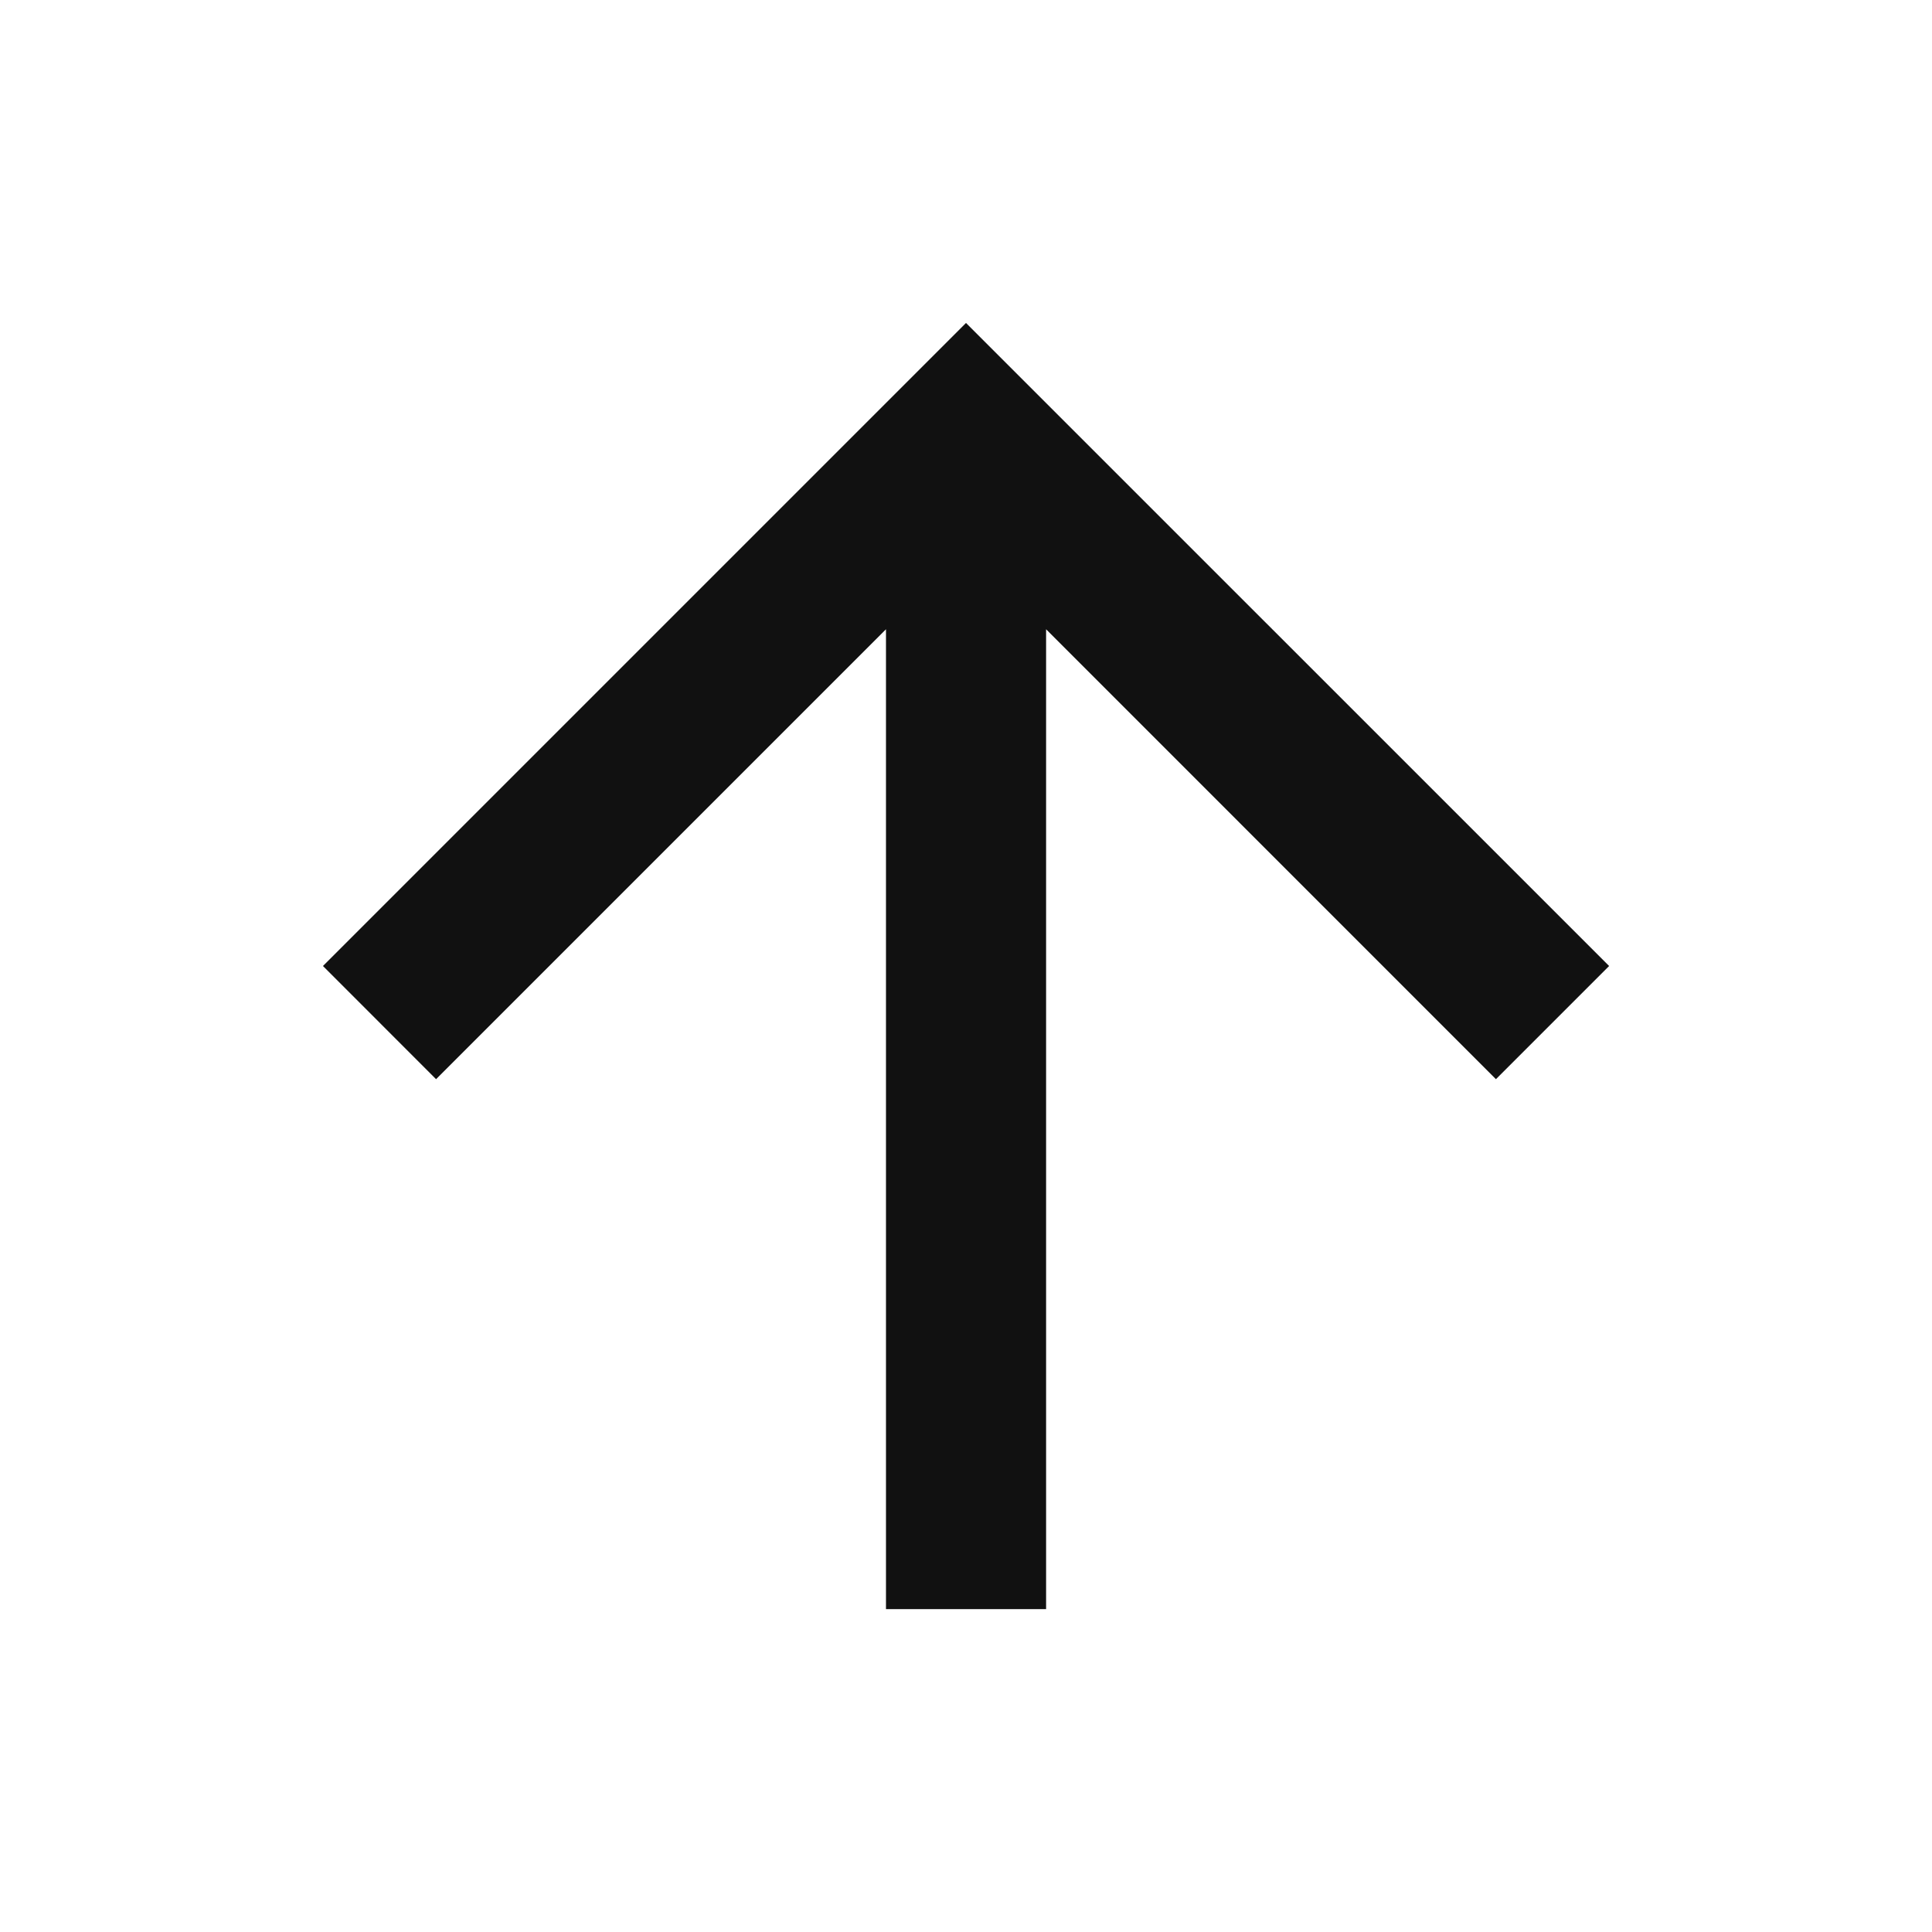
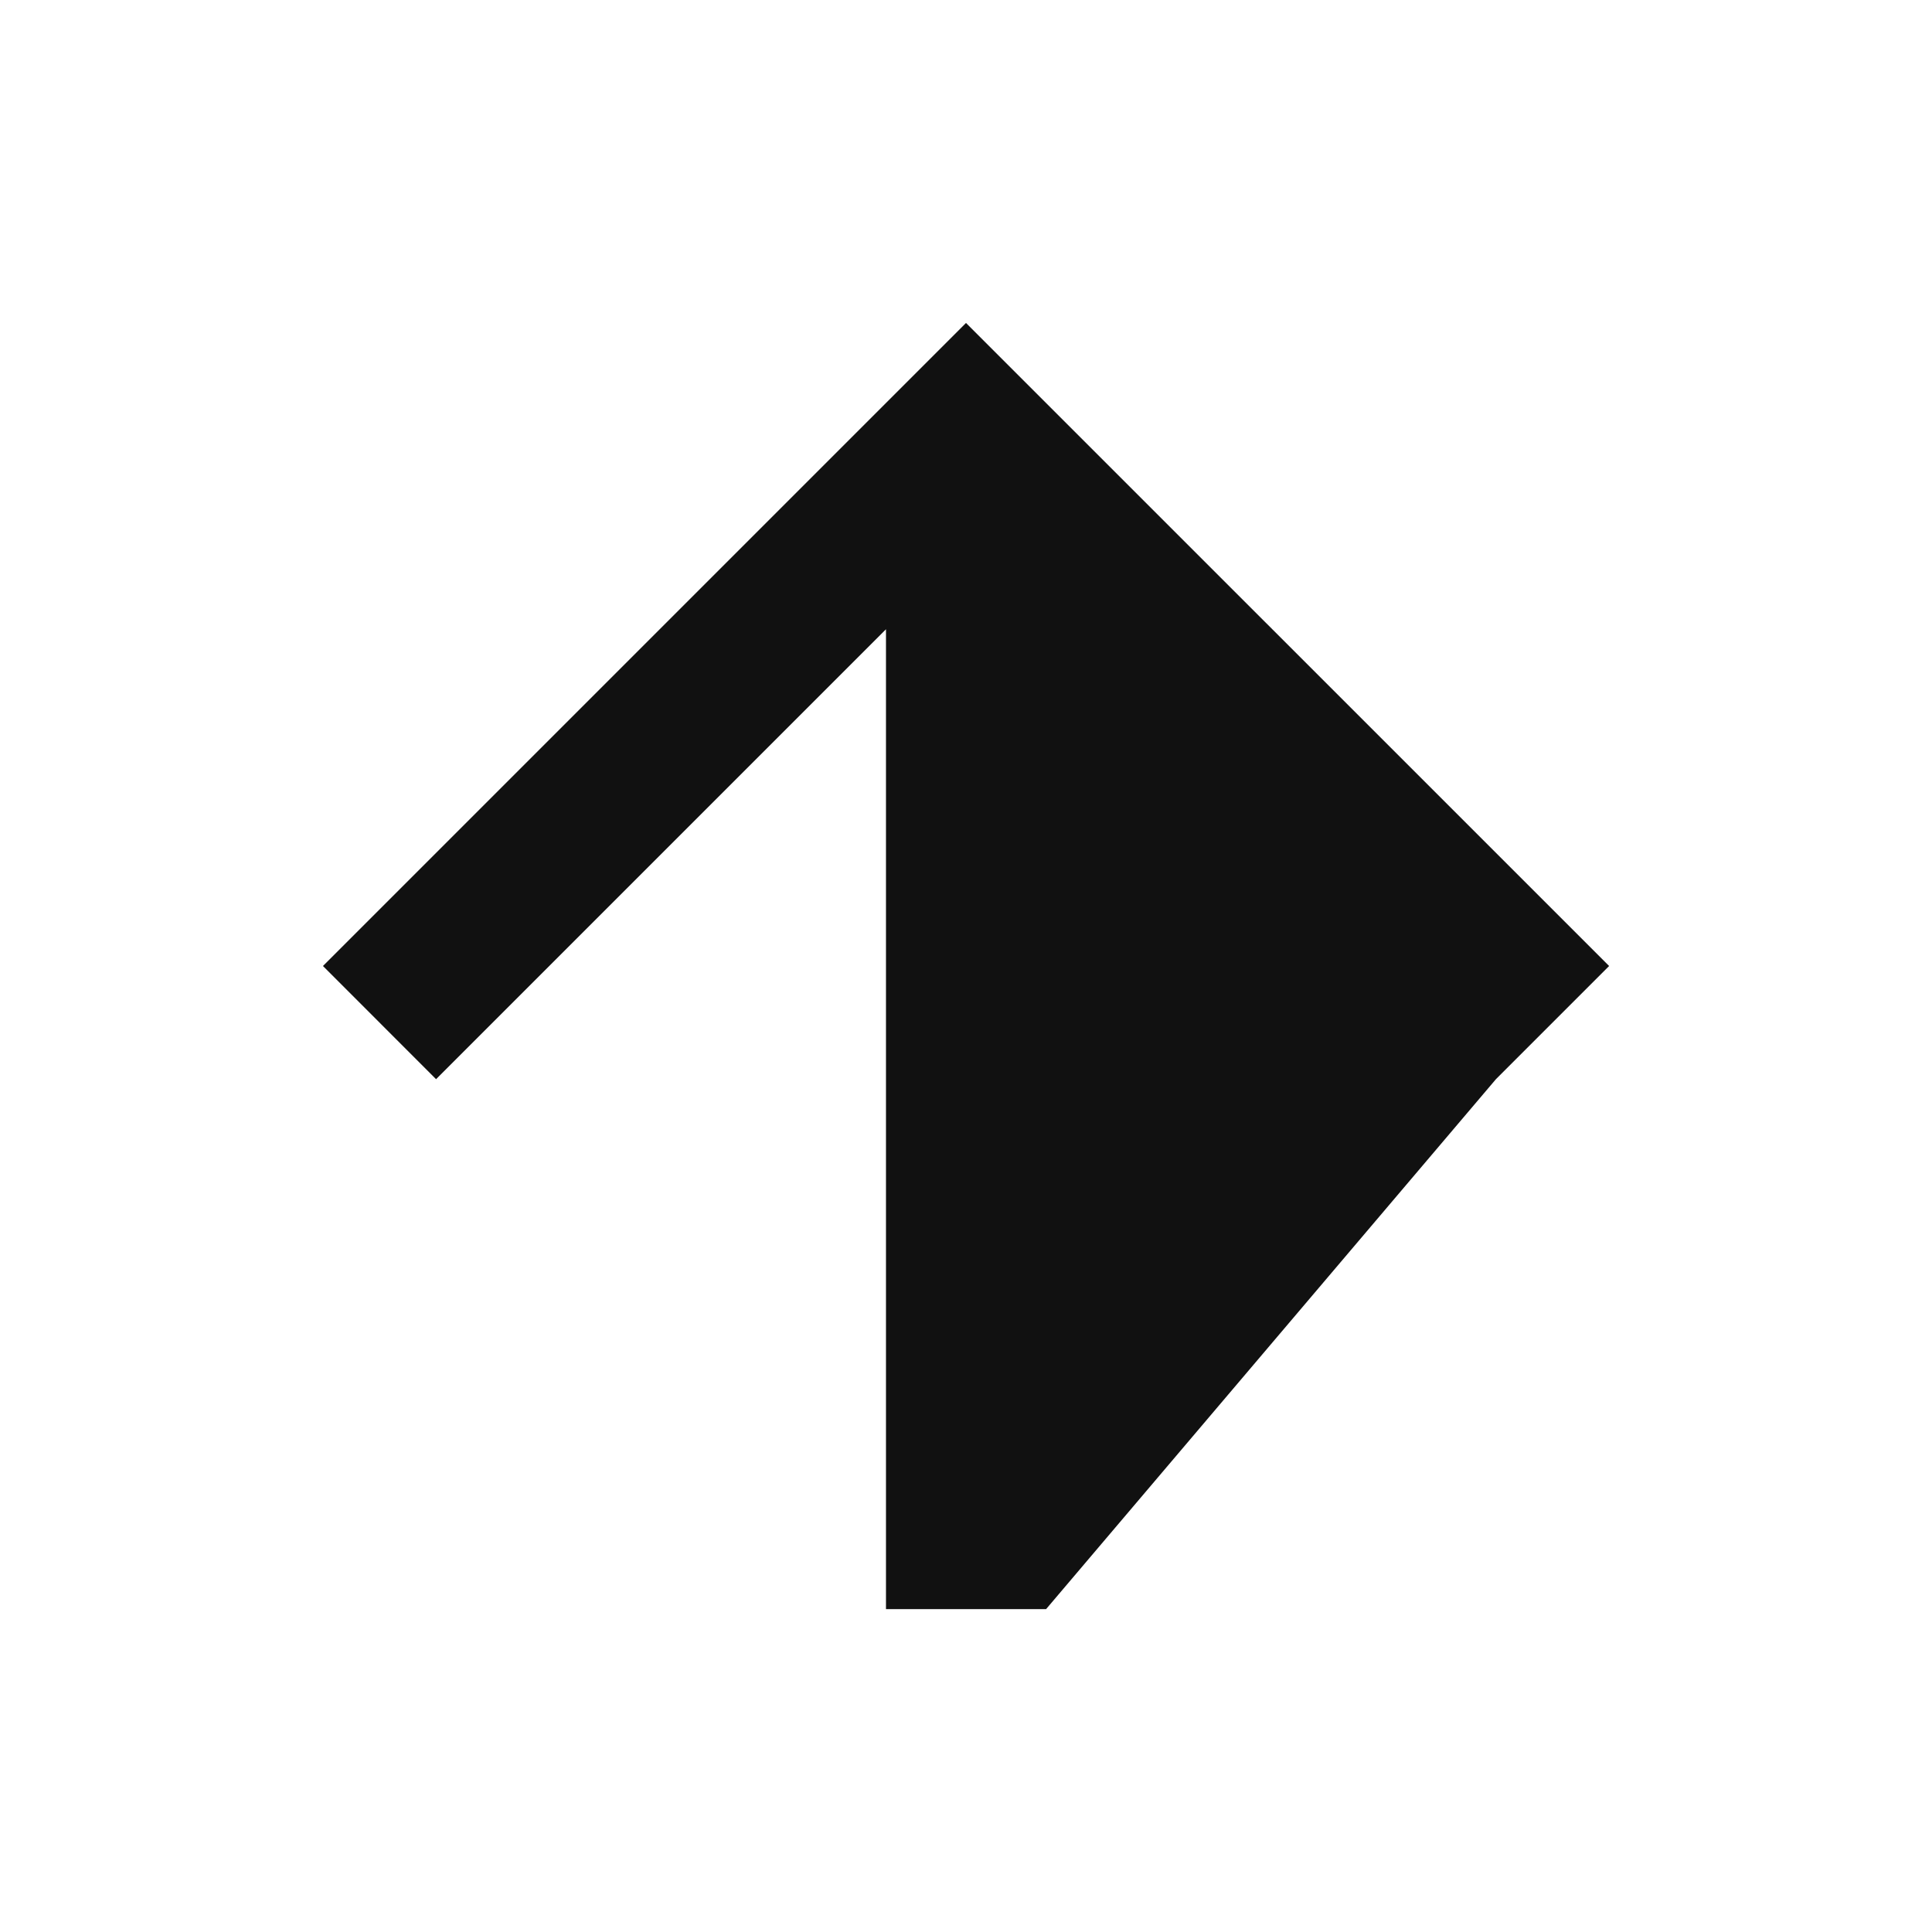
<svg xmlns="http://www.w3.org/2000/svg" width="24" height="24" viewBox="0 0 24 24" fill="none">
-   <path d="M12 4.012L4.012 12L5.417 13.406L11.006 7.817V19.989H12.995V7.817L18.583 13.406L19.989 12L12 4.012Z" fill="#111111" />
+   <path d="M12 4.012L4.012 12L5.417 13.406L11.006 7.817V19.989H12.995L18.583 13.406L19.989 12L12 4.012Z" fill="#111111" />
</svg>